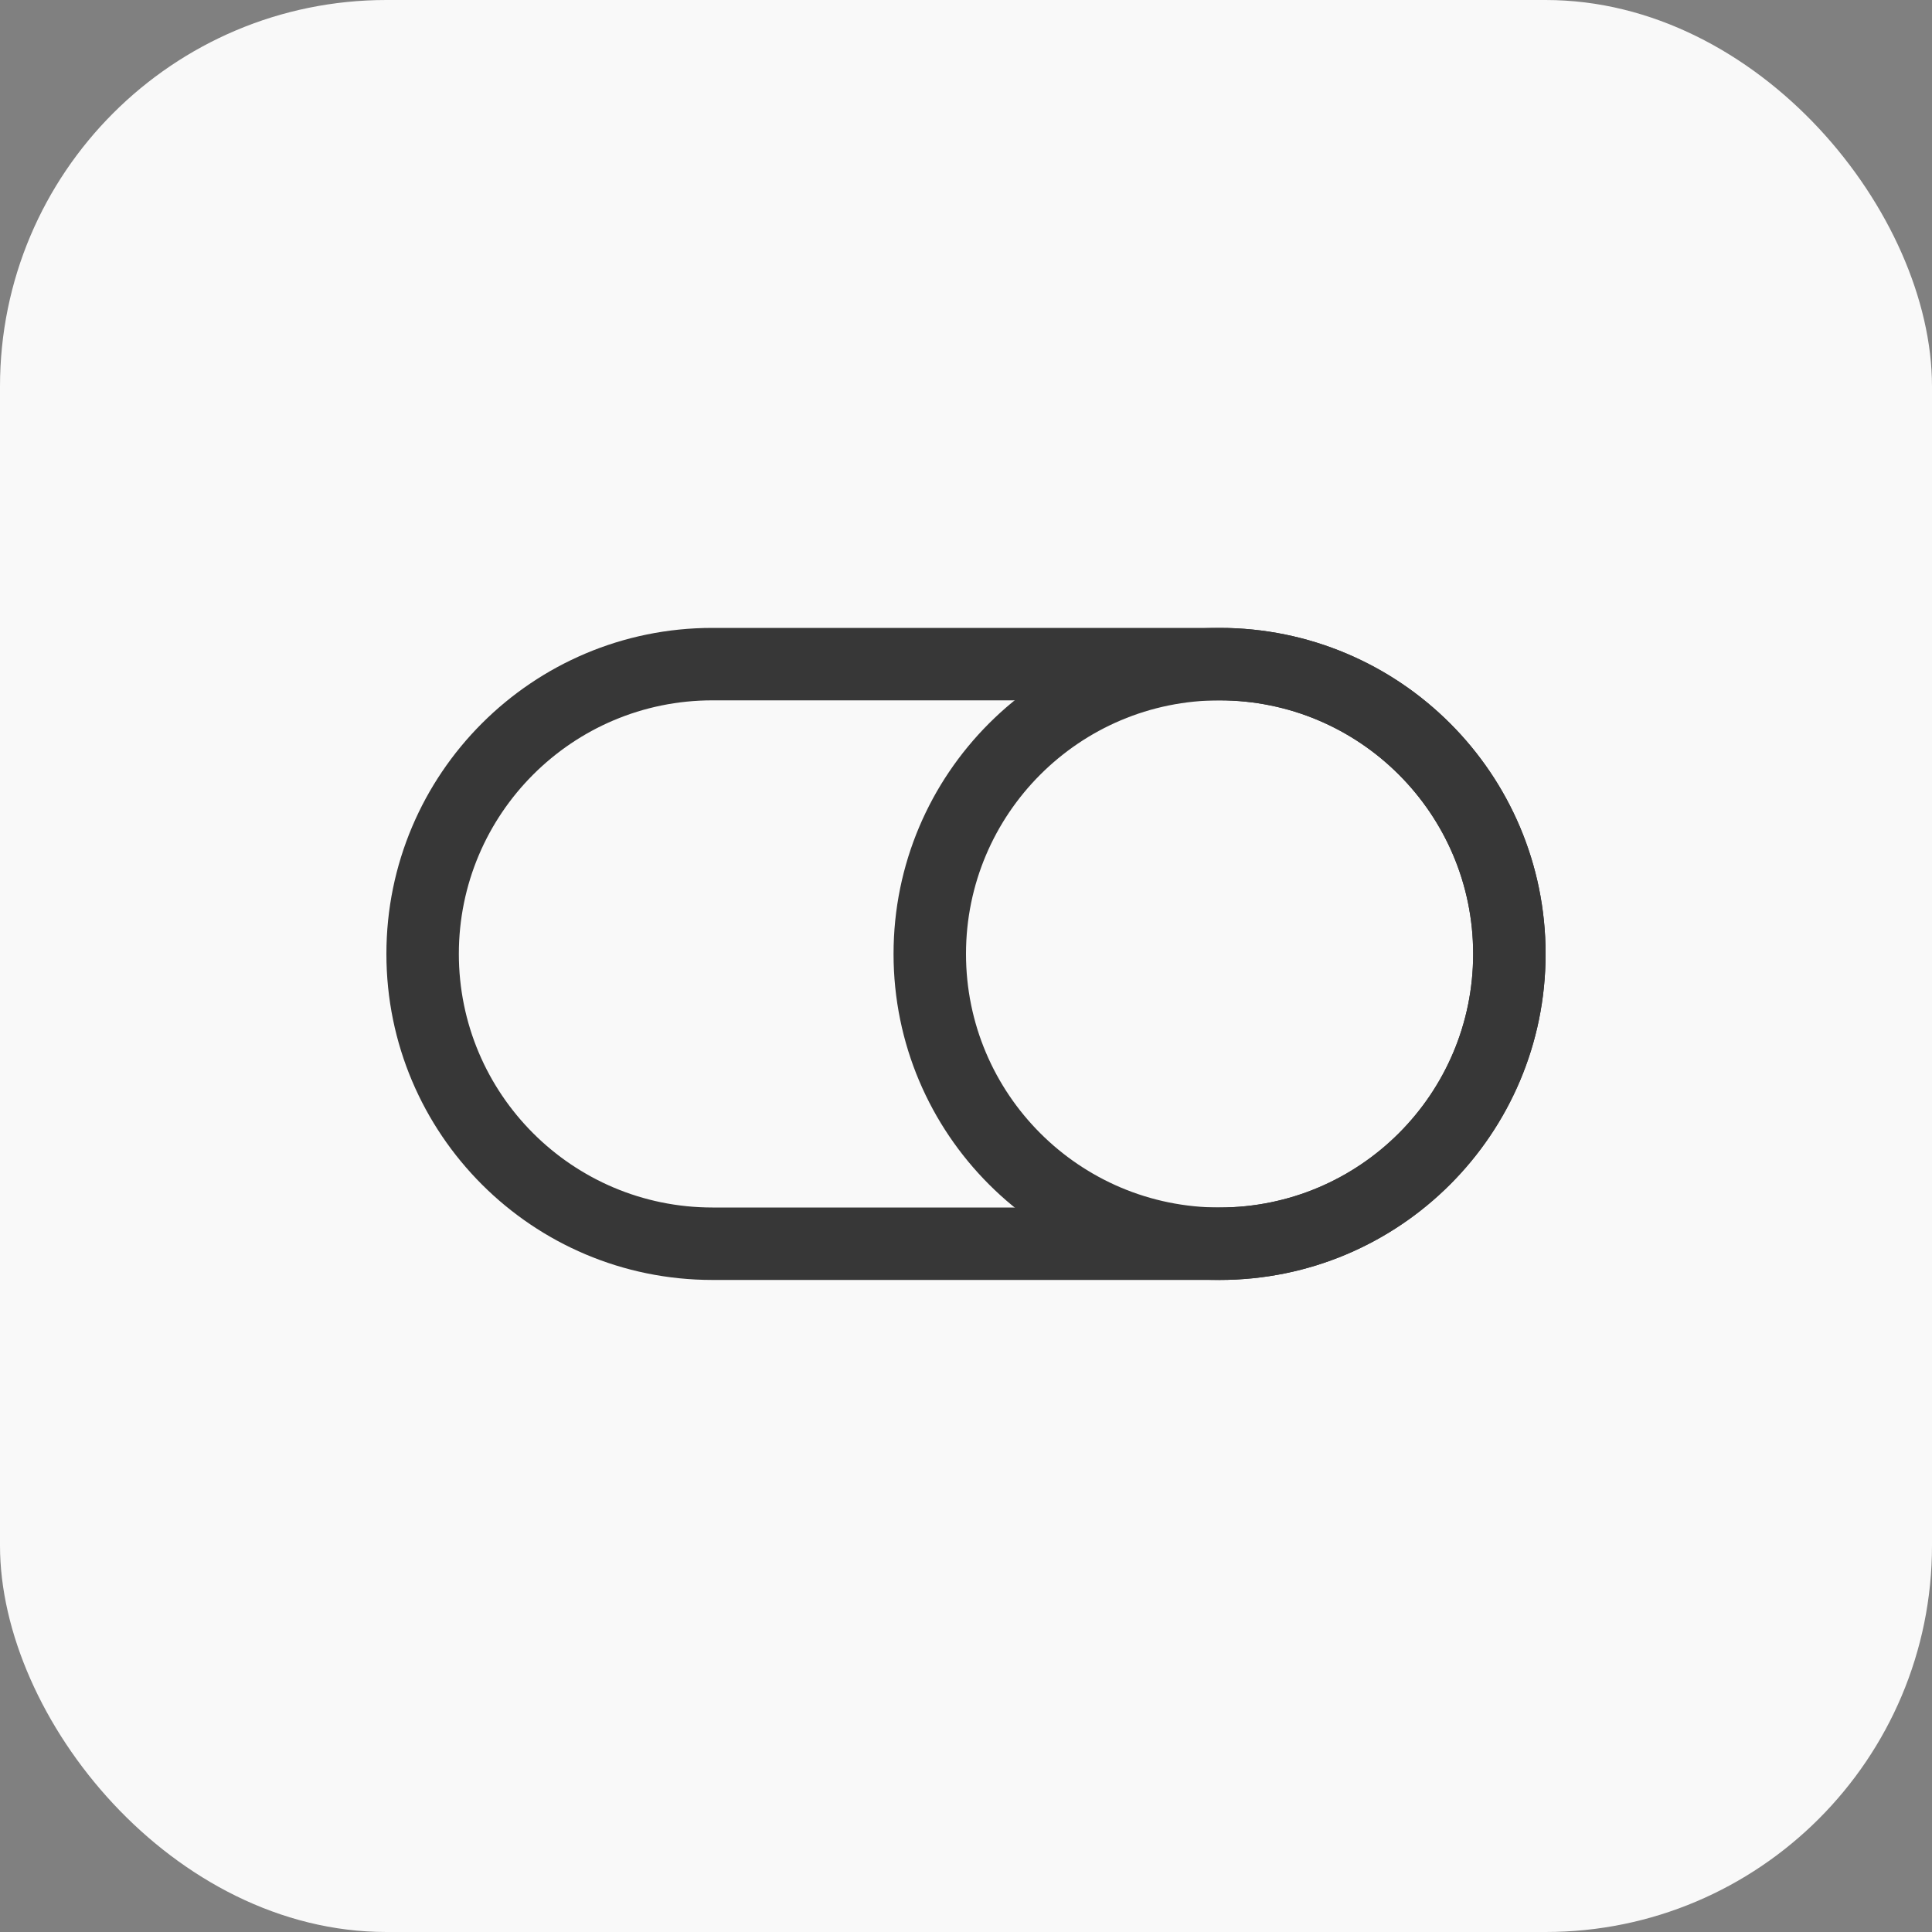
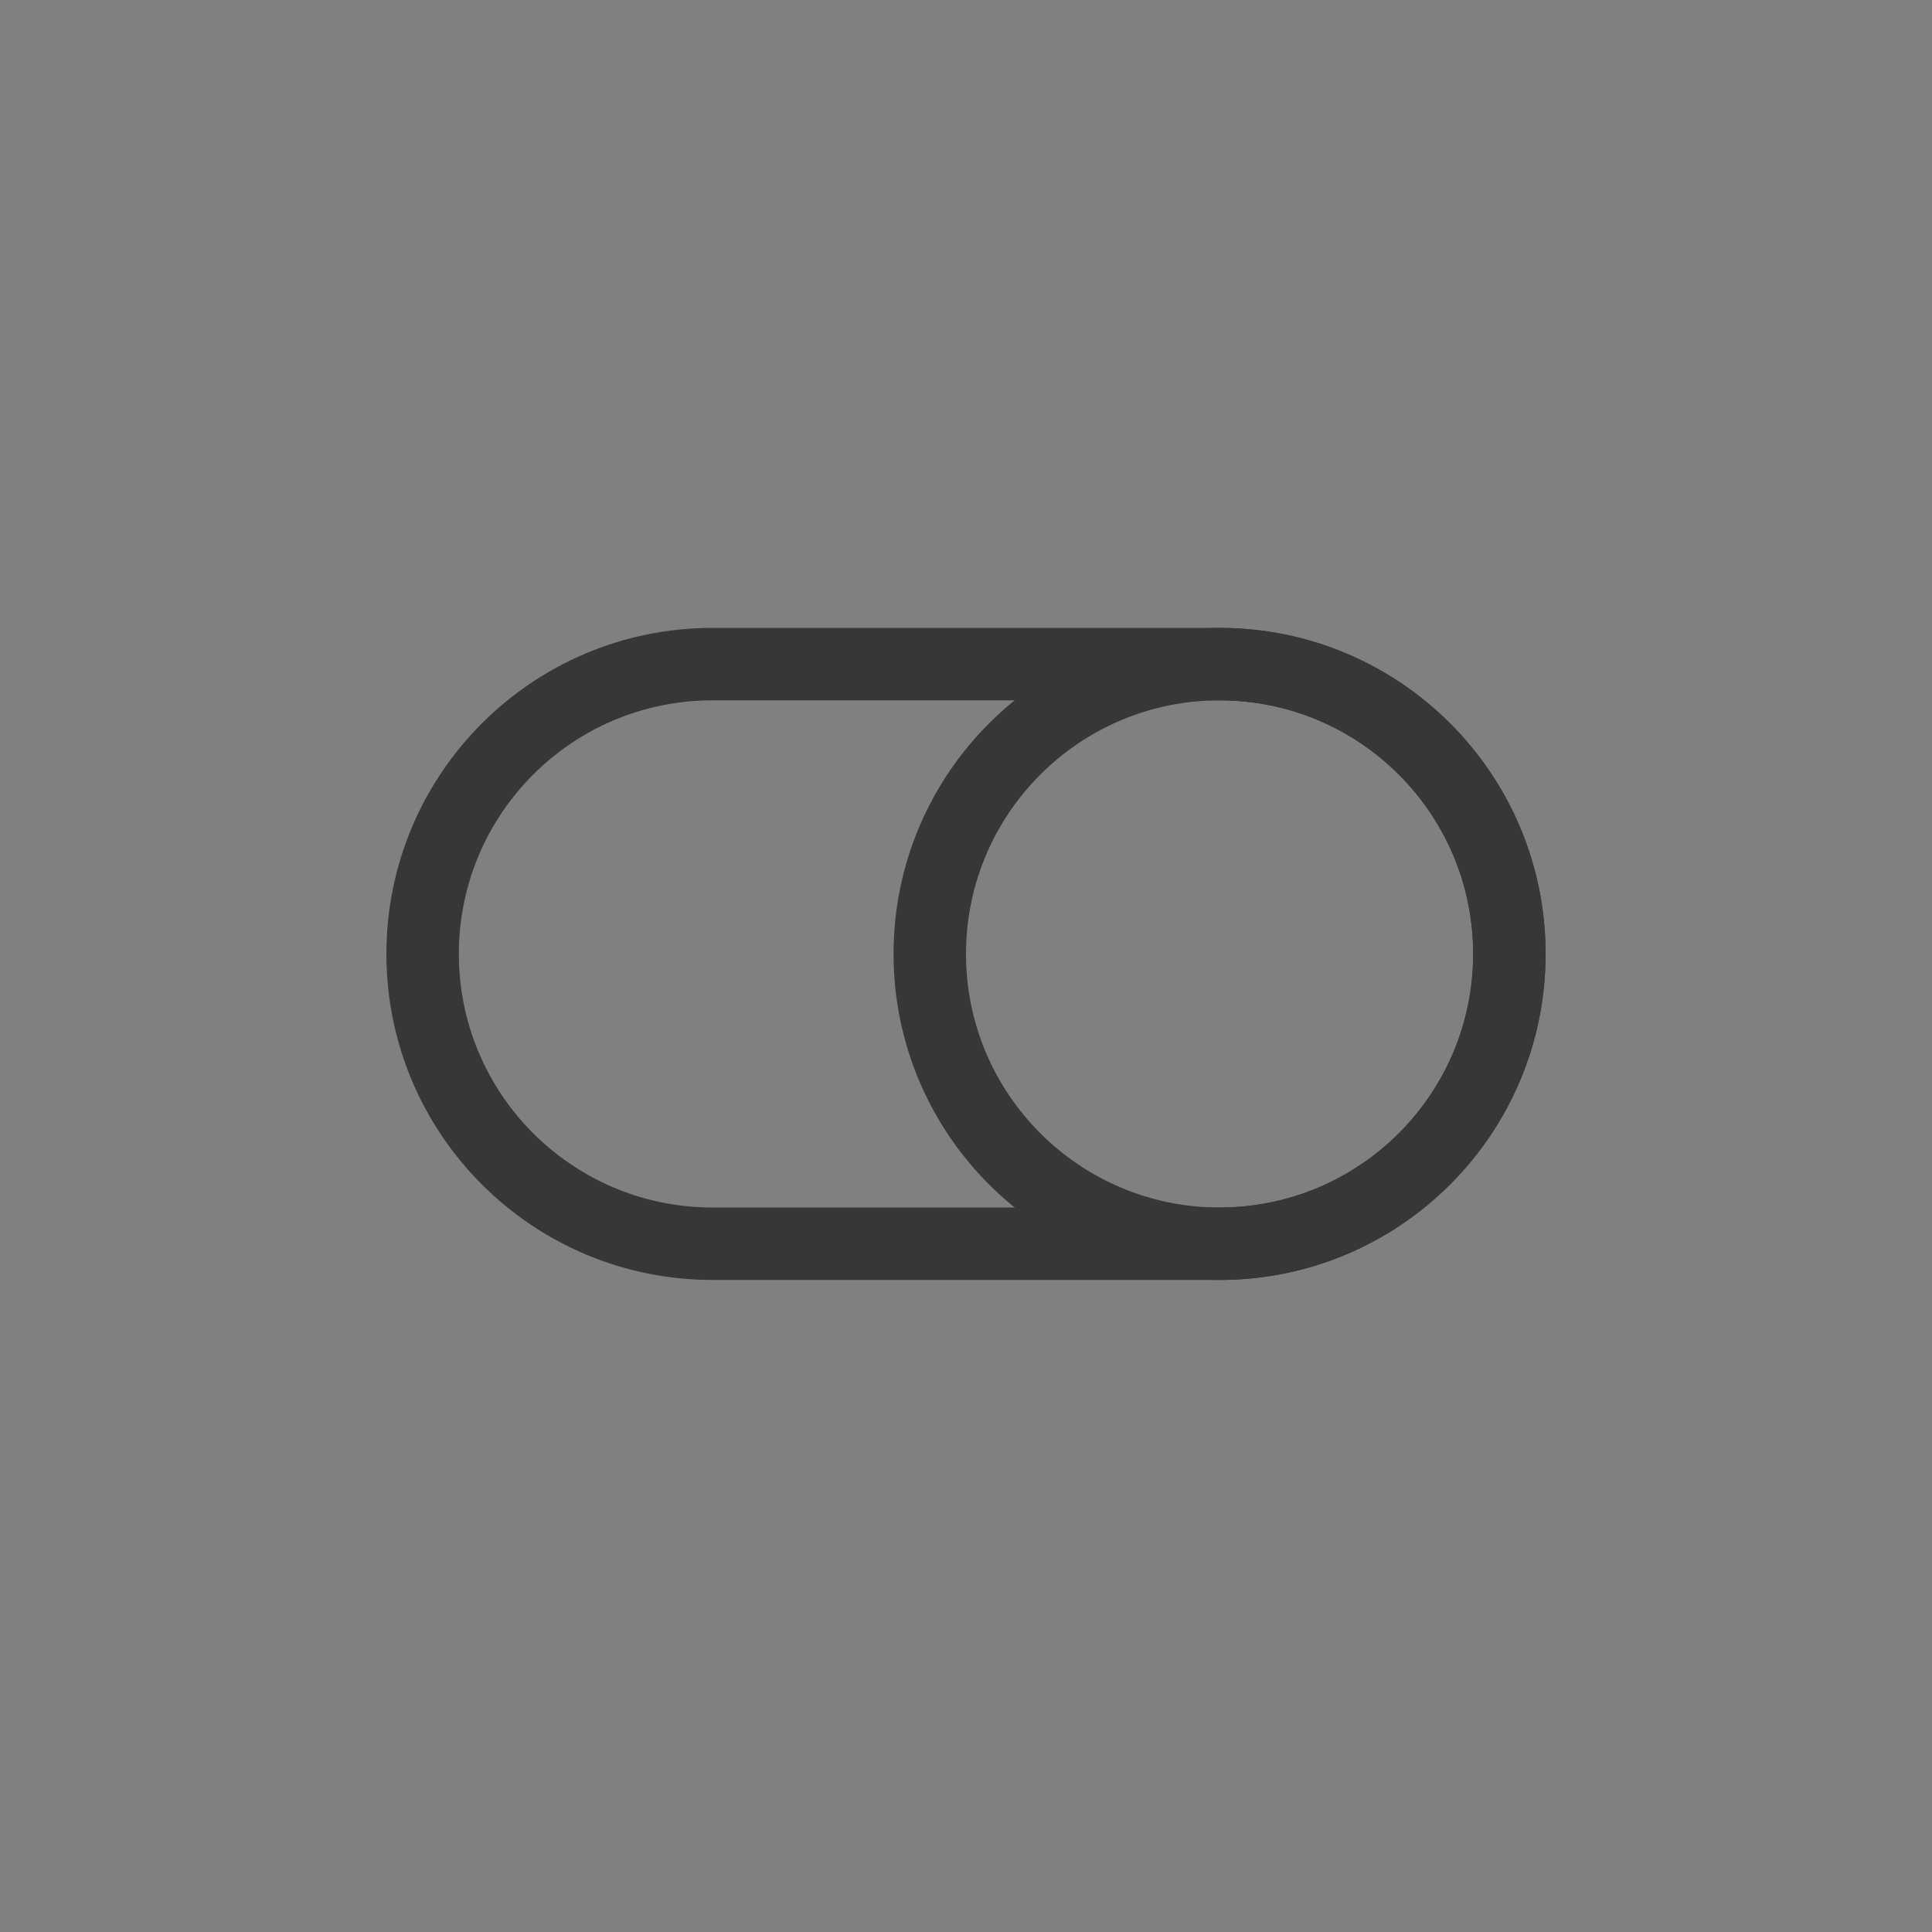
<svg xmlns="http://www.w3.org/2000/svg" width="40" height="40" viewBox="0 0 40 40" fill="none">
  <rect x="0" y="0" width="40" height="40" fill="#808080" stroke="none" />
-   <rect width="40" height="40" rx="8" fill="#F9F9F9" />
  <path fill-rule="evenodd" clip-rule="evenodd" d="M25.25 14.5C22.351 14.5 20 16.851 20 19.75C20 22.649 22.351 25 25.25 25C28.149 25 30.5 22.649 30.5 19.75C30.5 16.851 28.149 14.5 25.25 14.5ZM18.5 19.75C18.5 16.022 21.522 13 25.25 13C28.978 13 32 16.022 32 19.75C32 23.478 28.978 26.5 25.25 26.5C21.522 26.5 18.5 23.478 18.5 19.75Z" fill="#373737" />
  <path fill-rule="evenodd" clip-rule="evenodd" d="M14.75 14.5C11.851 14.5 9.5 16.851 9.5 19.75C9.5 22.649 11.851 25 14.75 25H25.25C28.149 25 30.5 22.649 30.5 19.75C30.5 16.851 28.149 14.5 25.25 14.5H14.75ZM8 19.75C8 16.022 11.022 13 14.75 13H25.25C28.978 13 32 16.022 32 19.75C32 23.478 28.978 26.5 25.25 26.5H14.75C11.022 26.5 8 23.478 8 19.75Z" fill="#373737" />
</svg>